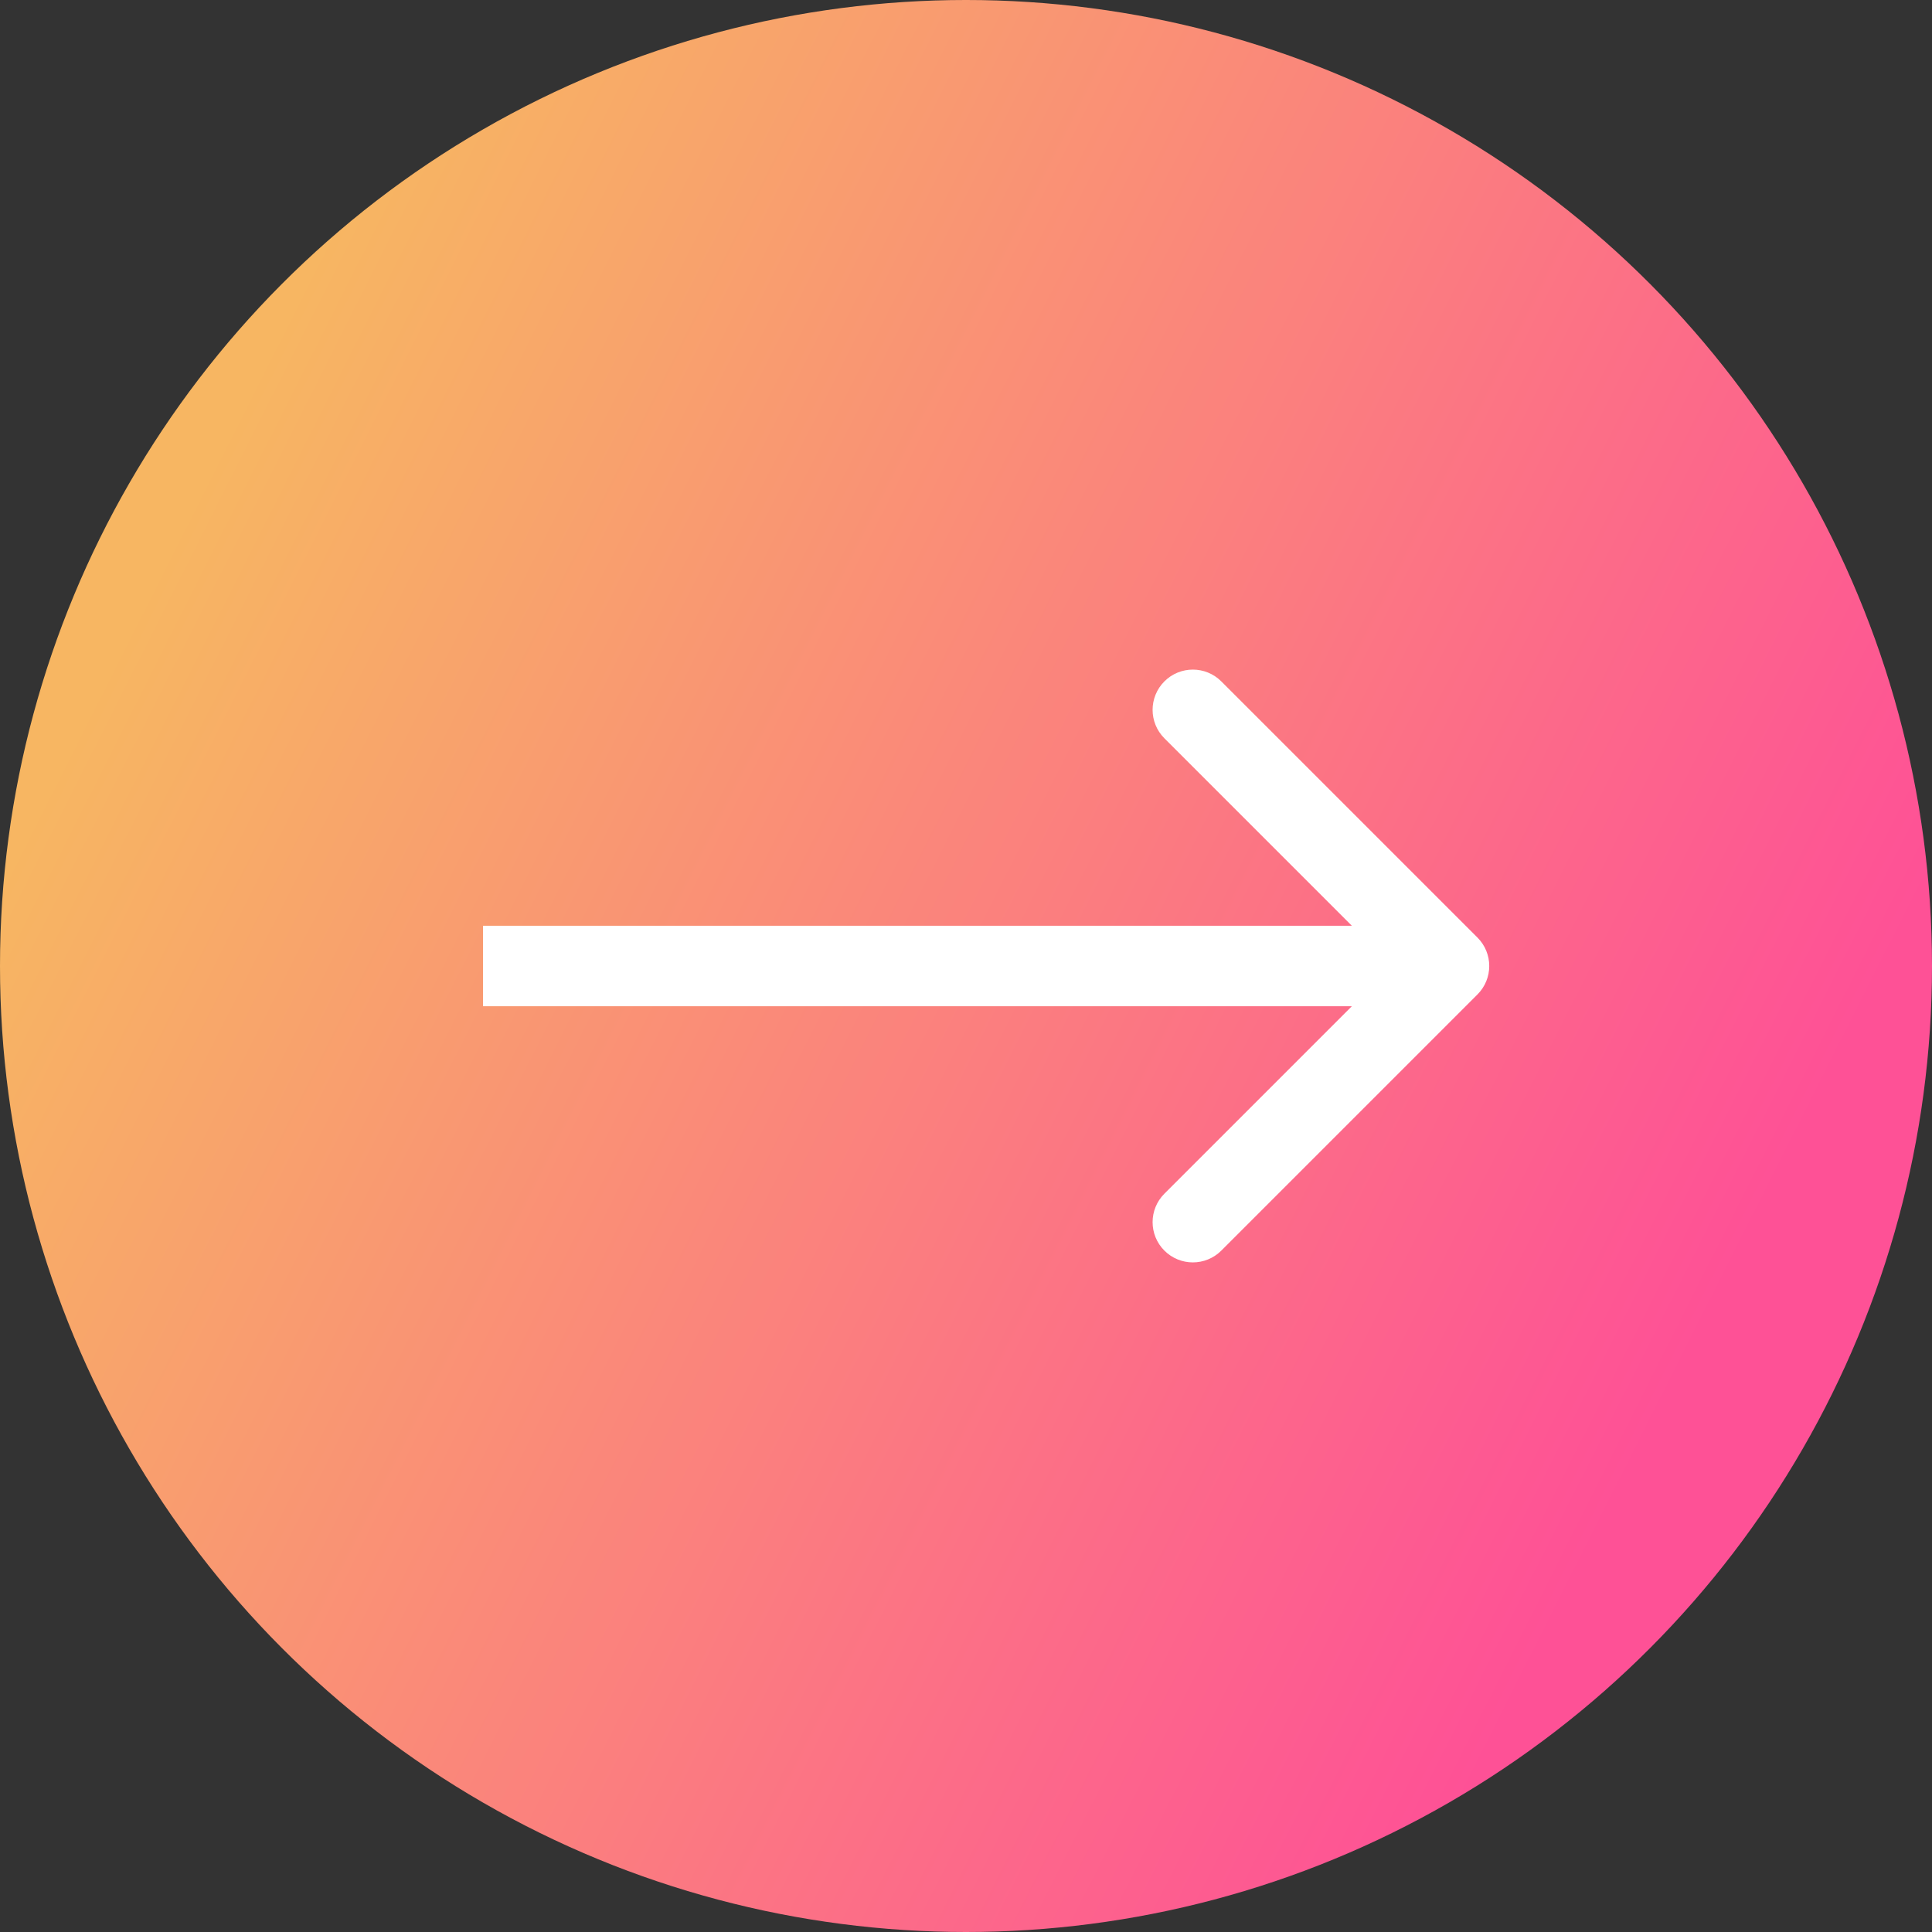
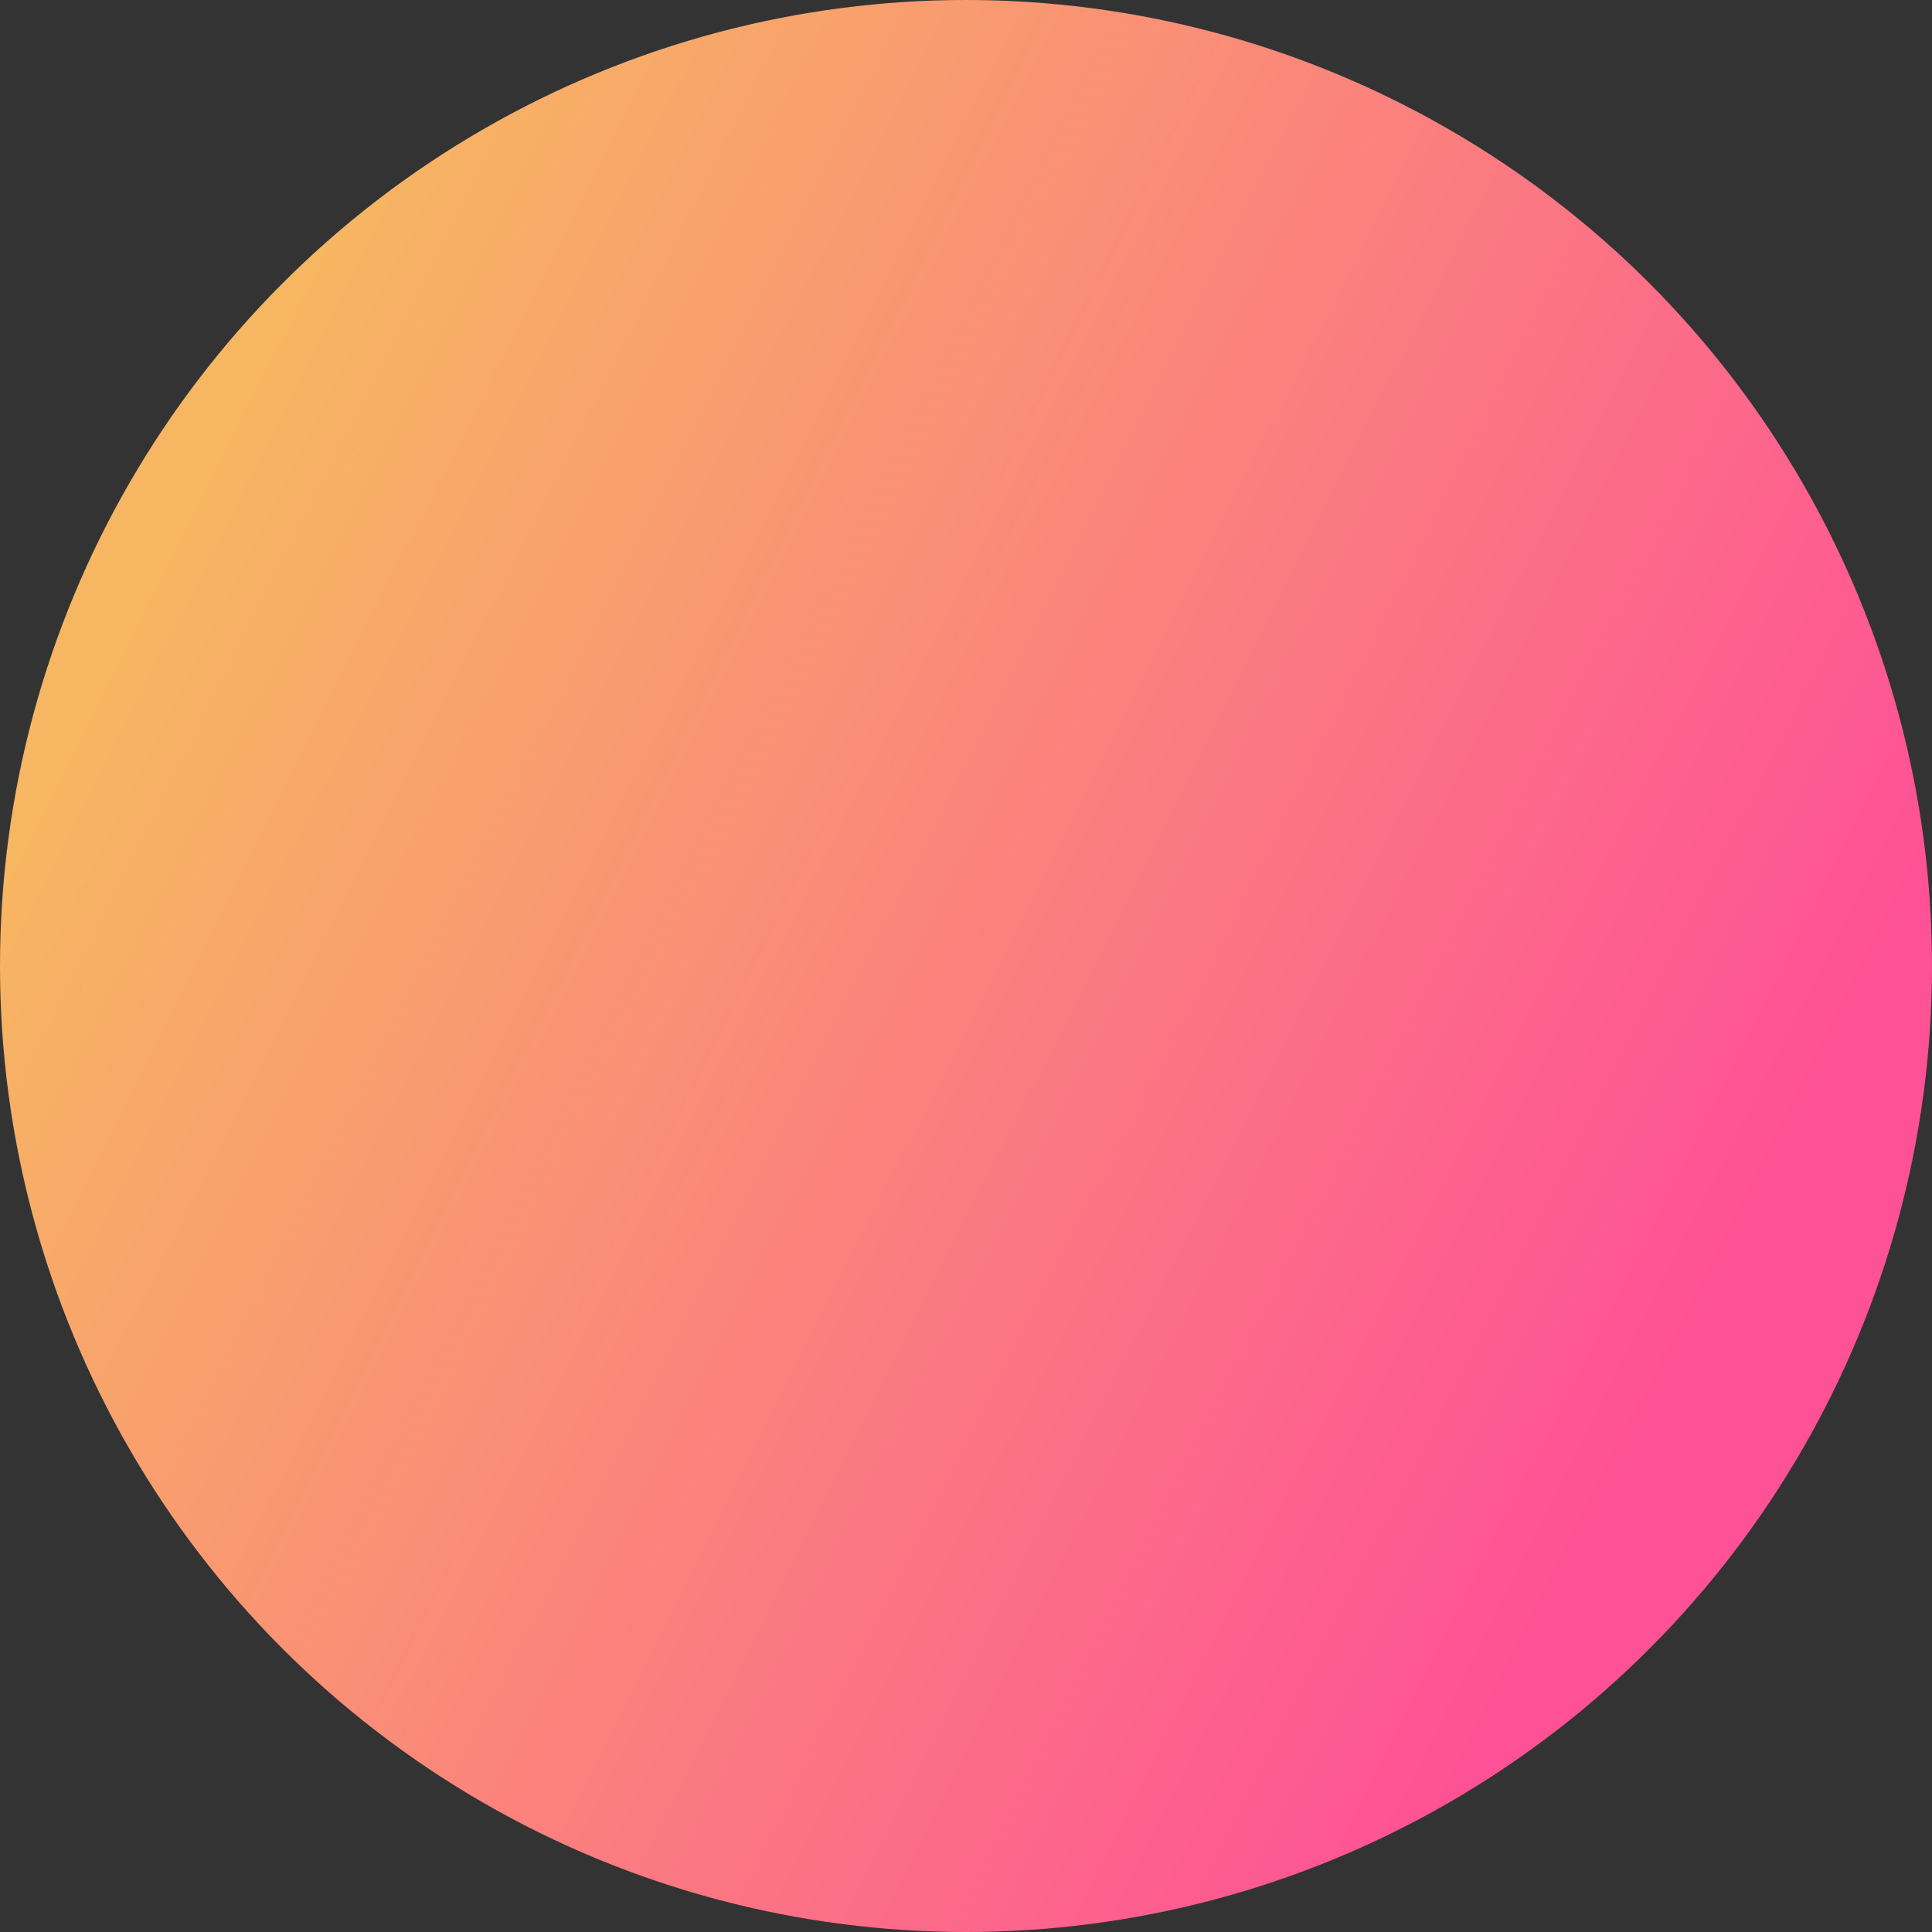
<svg xmlns="http://www.w3.org/2000/svg" width="96" height="96" viewBox="0 0 96 96" fill="none">
  <rect x="0" y="0" width="96" height="96" fill="#333333" stroke="none" />
  <circle cx="48" cy="48" r="48" fill="url(#paint0_linear_3081_886)" />
-   <path d="M73.414 49.414C74.195 48.633 74.195 47.367 73.414 46.586L60.686 33.858C59.905 33.077 58.639 33.077 57.858 33.858C57.077 34.639 57.077 35.905 57.858 36.686L69.172 48L57.858 59.314C57.077 60.095 57.077 61.361 57.858 62.142C58.639 62.923 59.905 62.923 60.686 62.142L73.414 49.414ZM24 50L72 50V46L24 46V50Z" fill="white" />
  <defs>
    <linearGradient id="paint0_linear_3081_886" x1="1.30044e-06" y1="43.636" x2="76.533" y2="82.235" gradientUnits="userSpaceOnUse">
      <stop stop-color="#F7B662" />
      <stop offset="1" stop-color="#FE5196" />
    </linearGradient>
  </defs>
</svg>